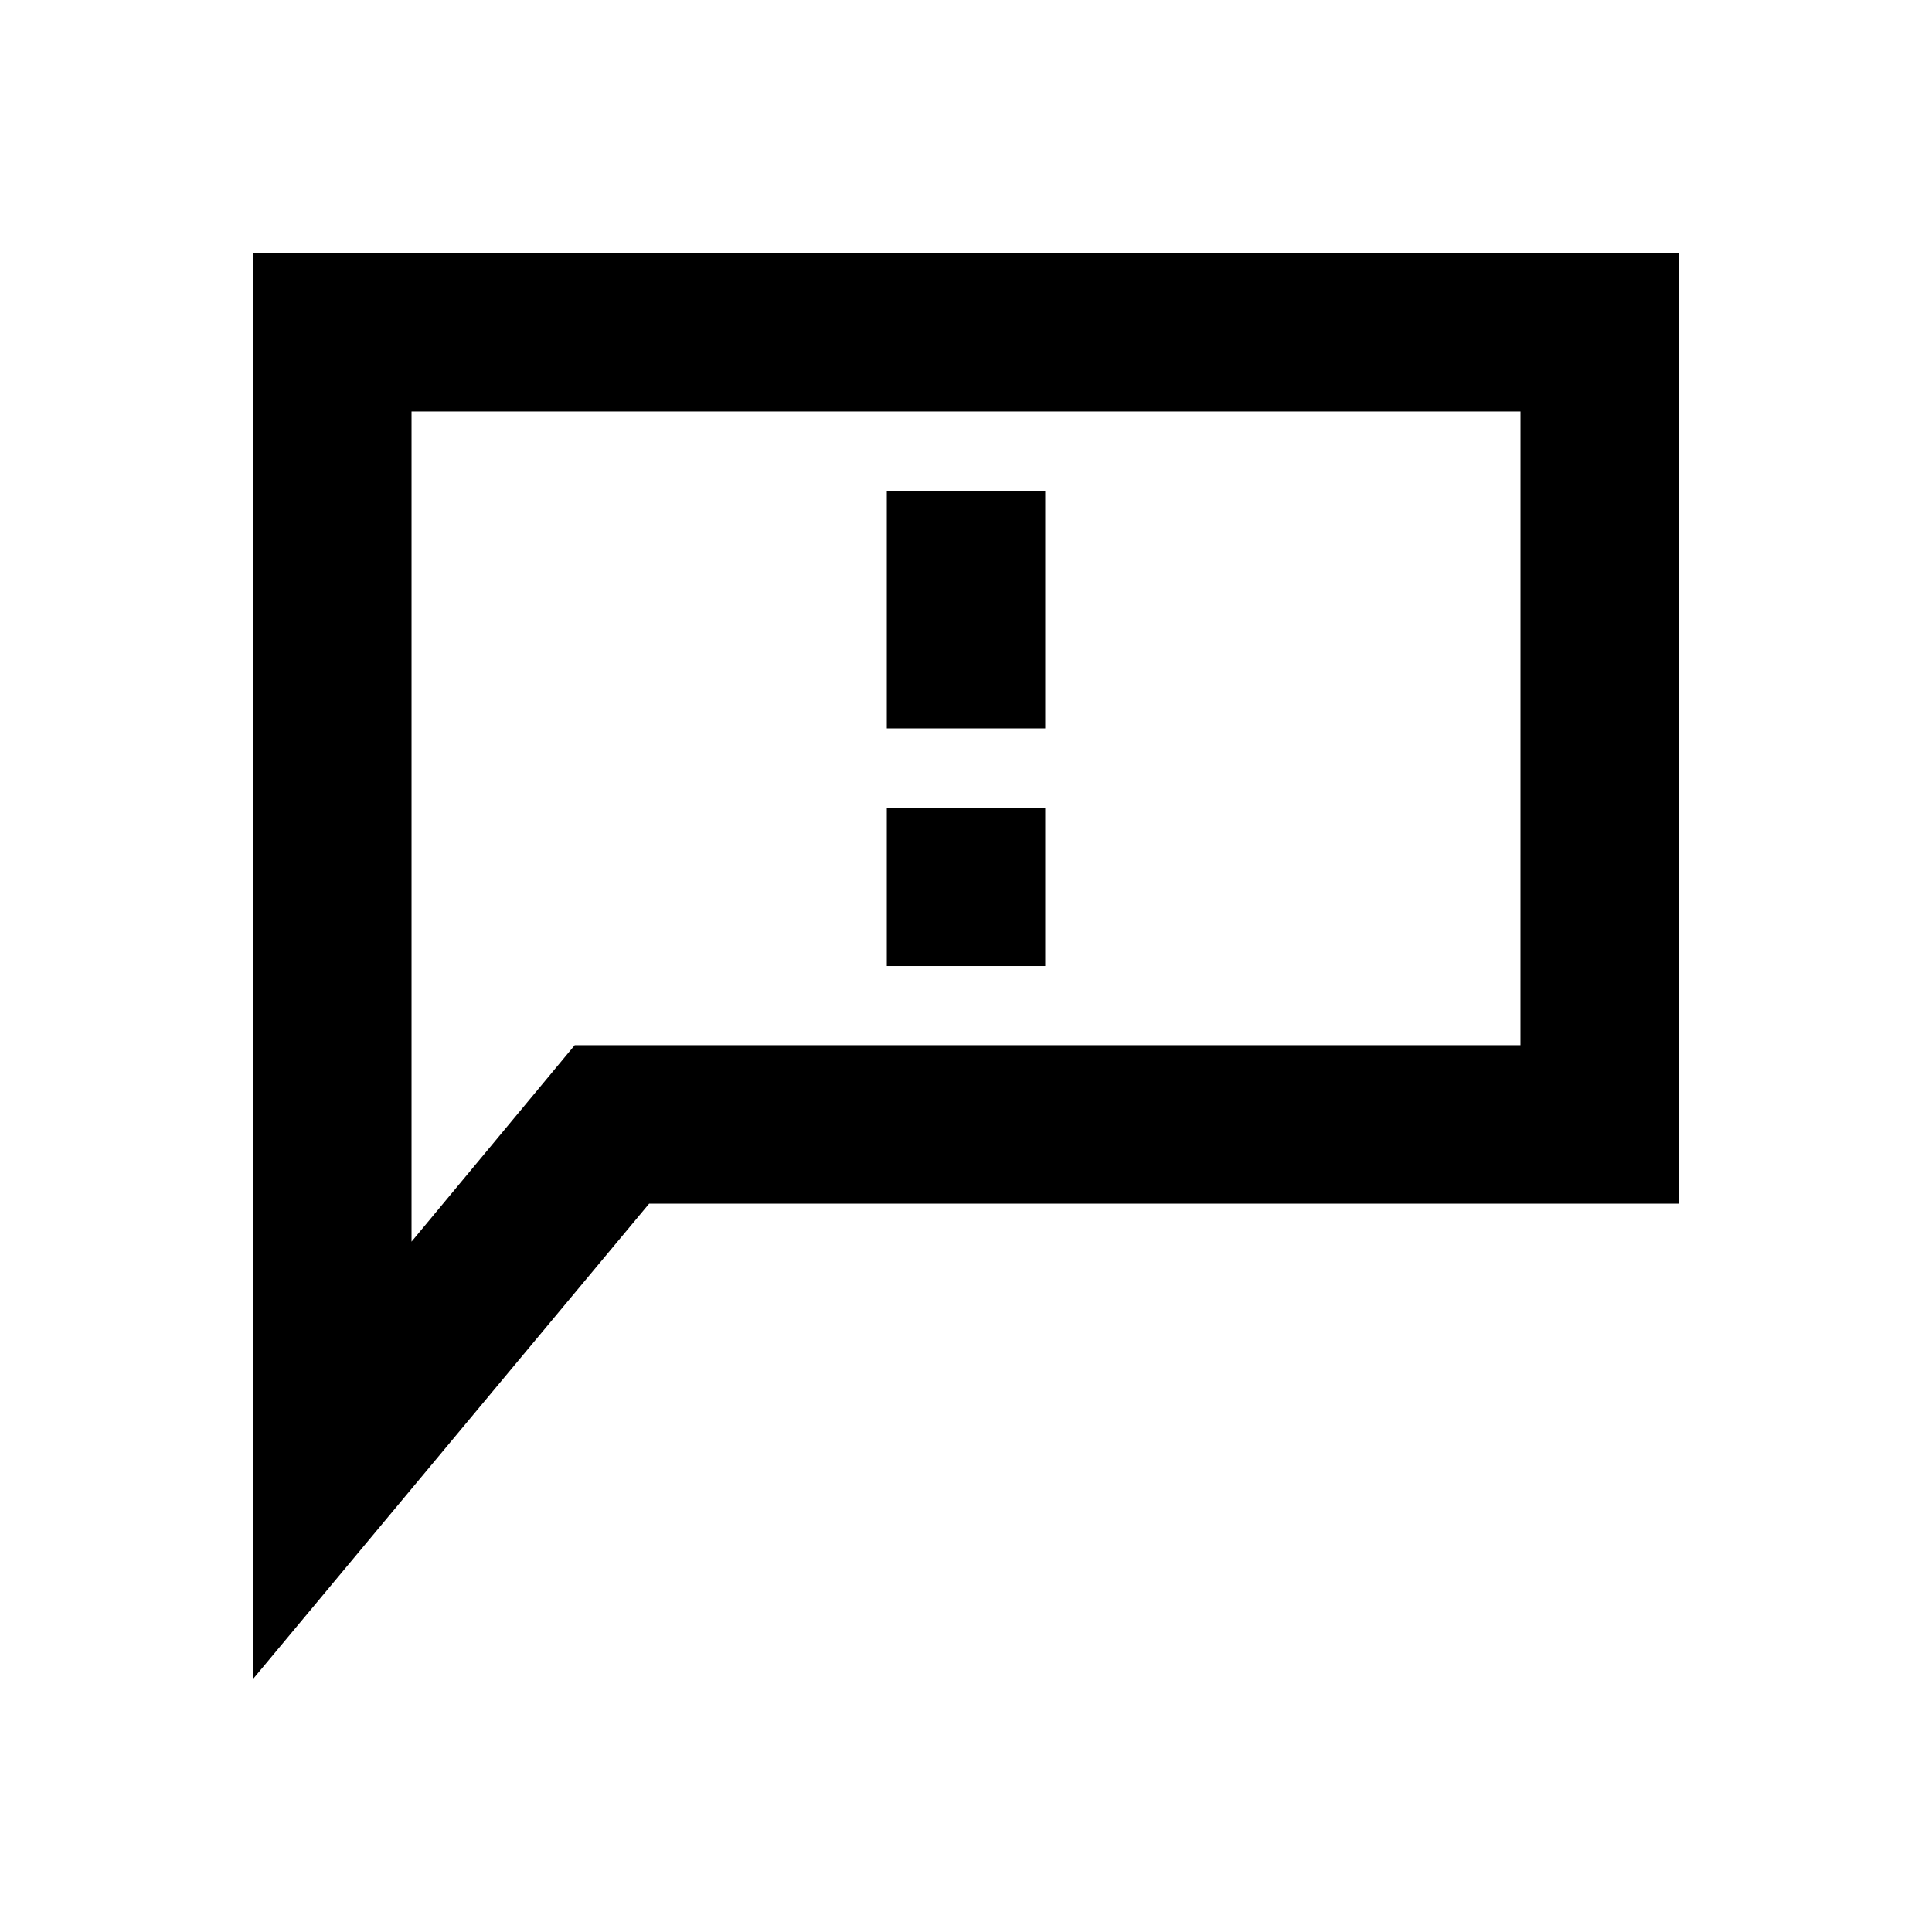
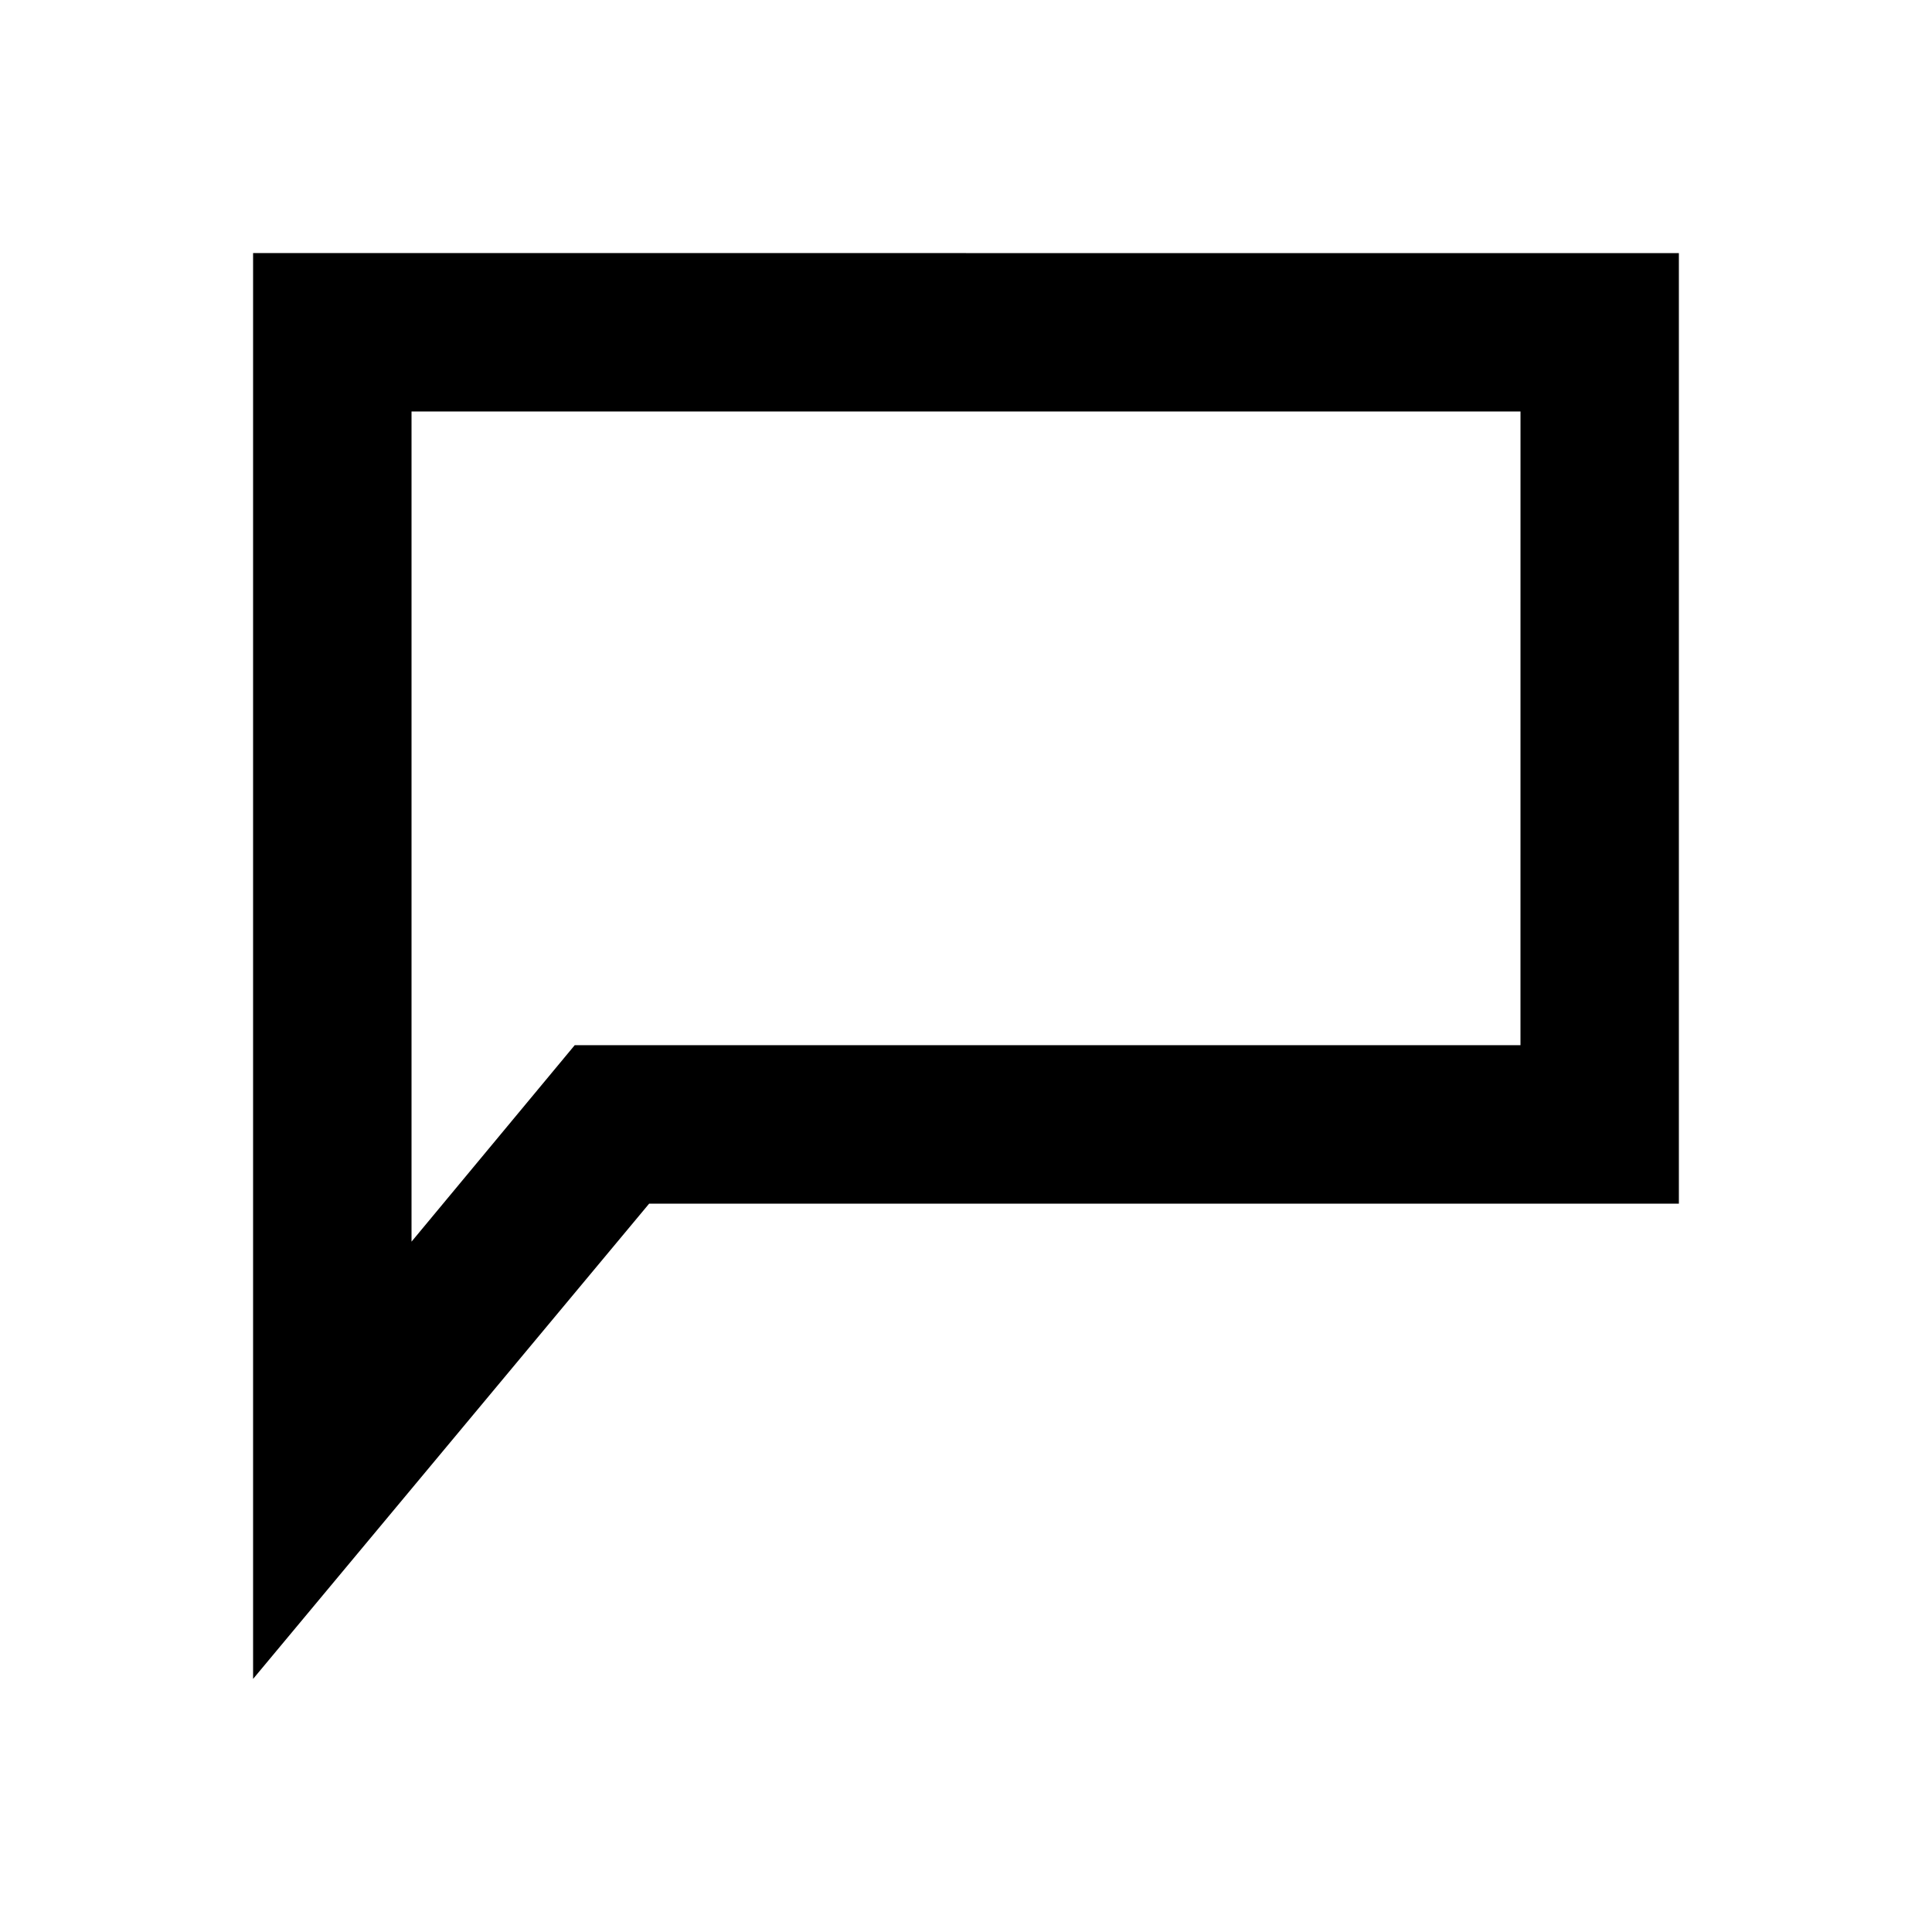
<svg xmlns="http://www.w3.org/2000/svg" fill="#000000" width="800px" height="800px" version="1.1" viewBox="144 144 512 512">
  <g>
    <path d="m211.07 211.07v377.86l104.96-125.95 272.89 0.004v-251.91zm335.87 209.92h-250.64l-43.242 52.059v-220h293.89z" />
-     <path d="m379.01 358.02h41.984v41.984h-41.984z" />
-     <path d="m379.01 274.05h41.984v62.977h-41.984z" />
  </g>
</svg>